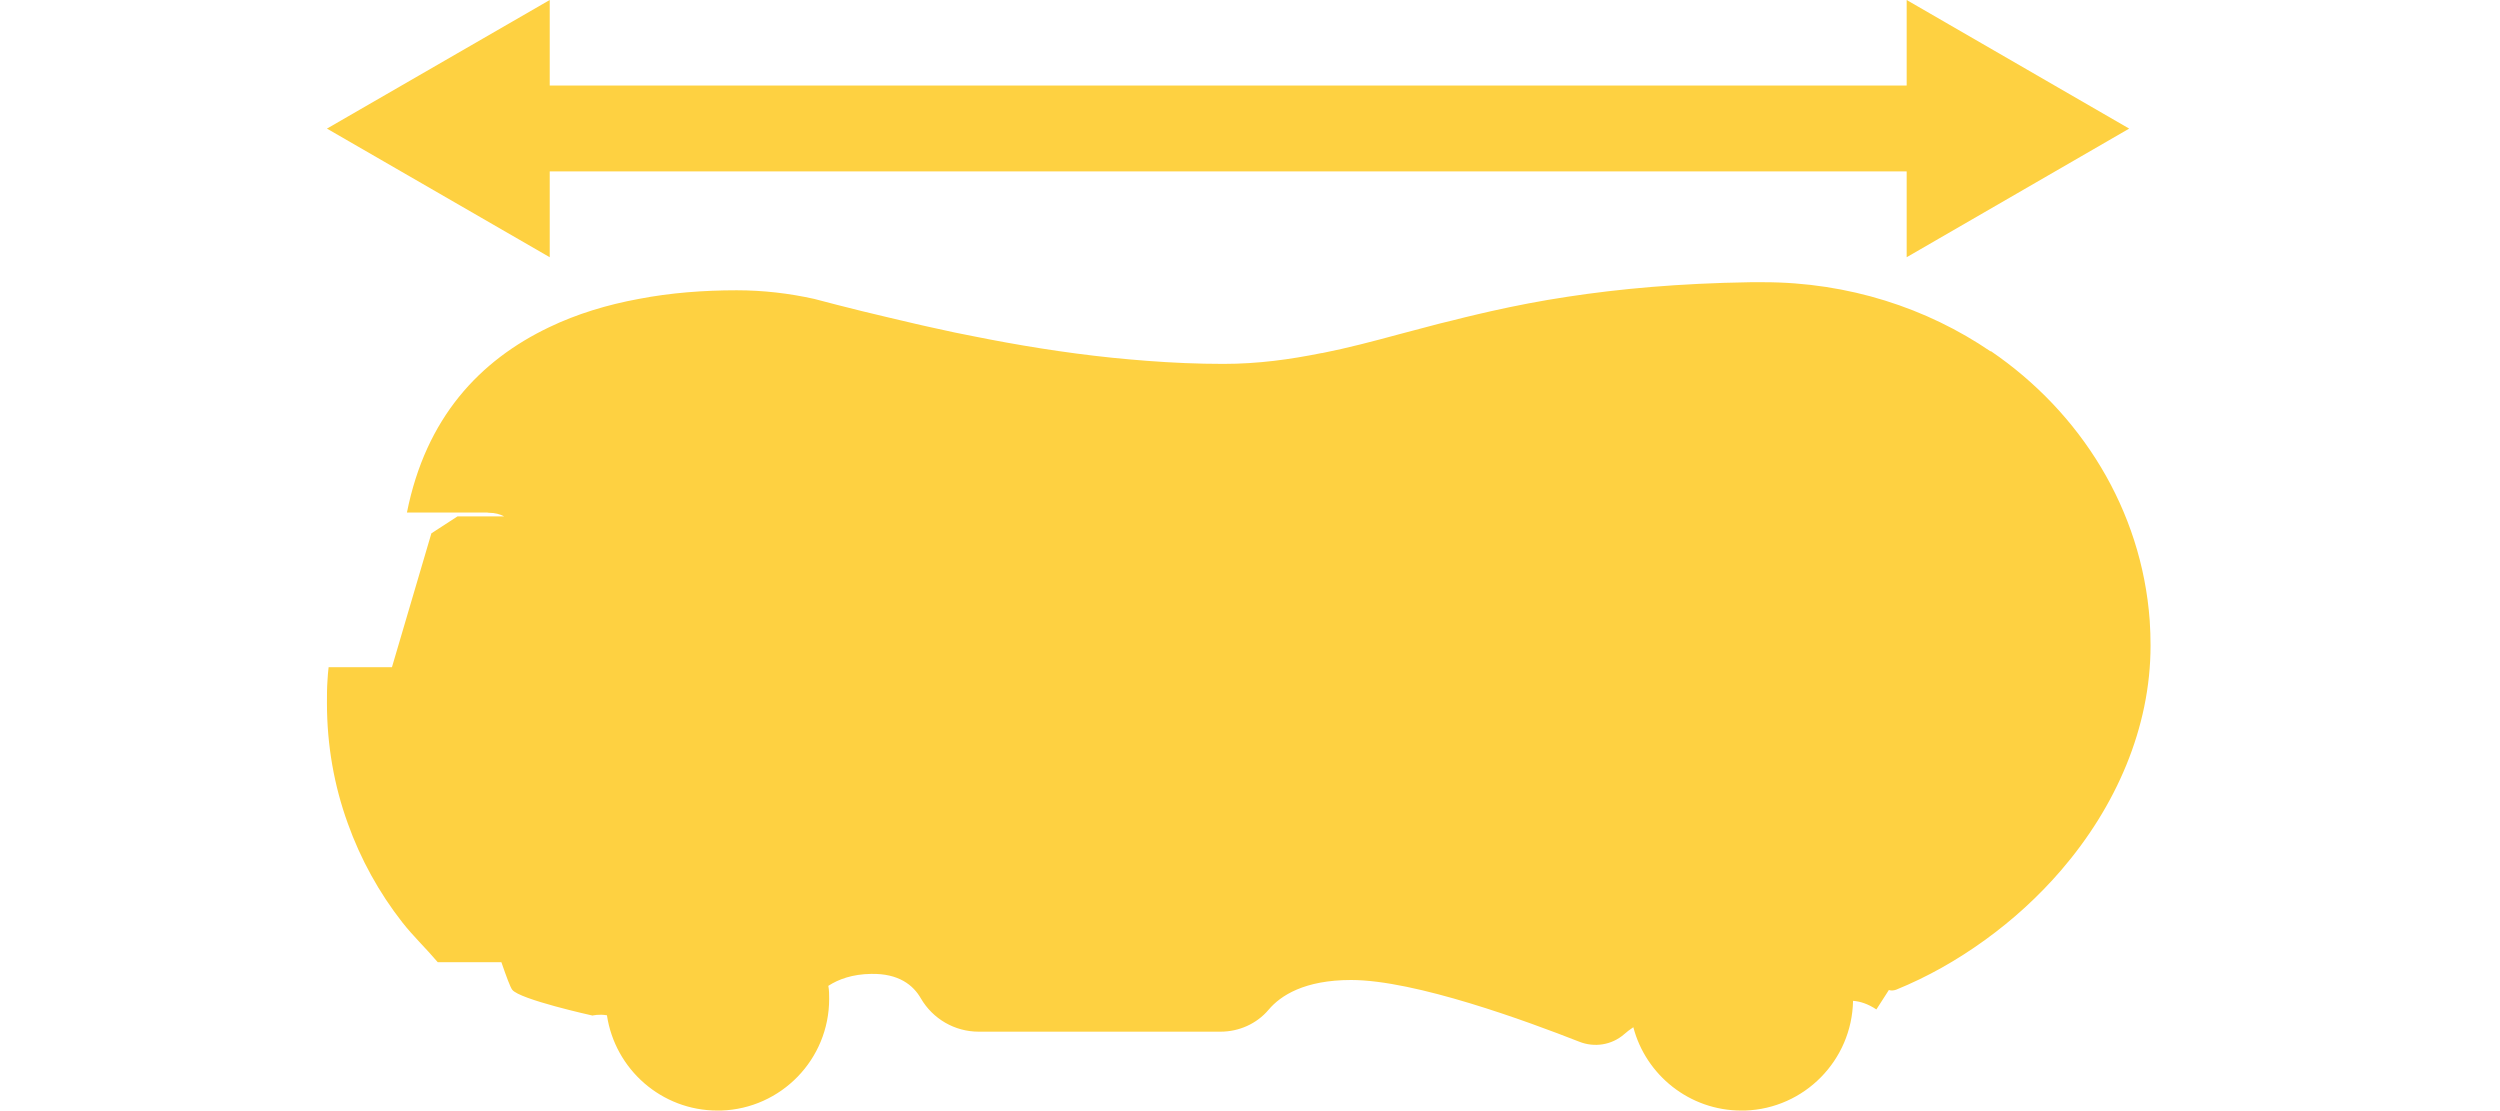
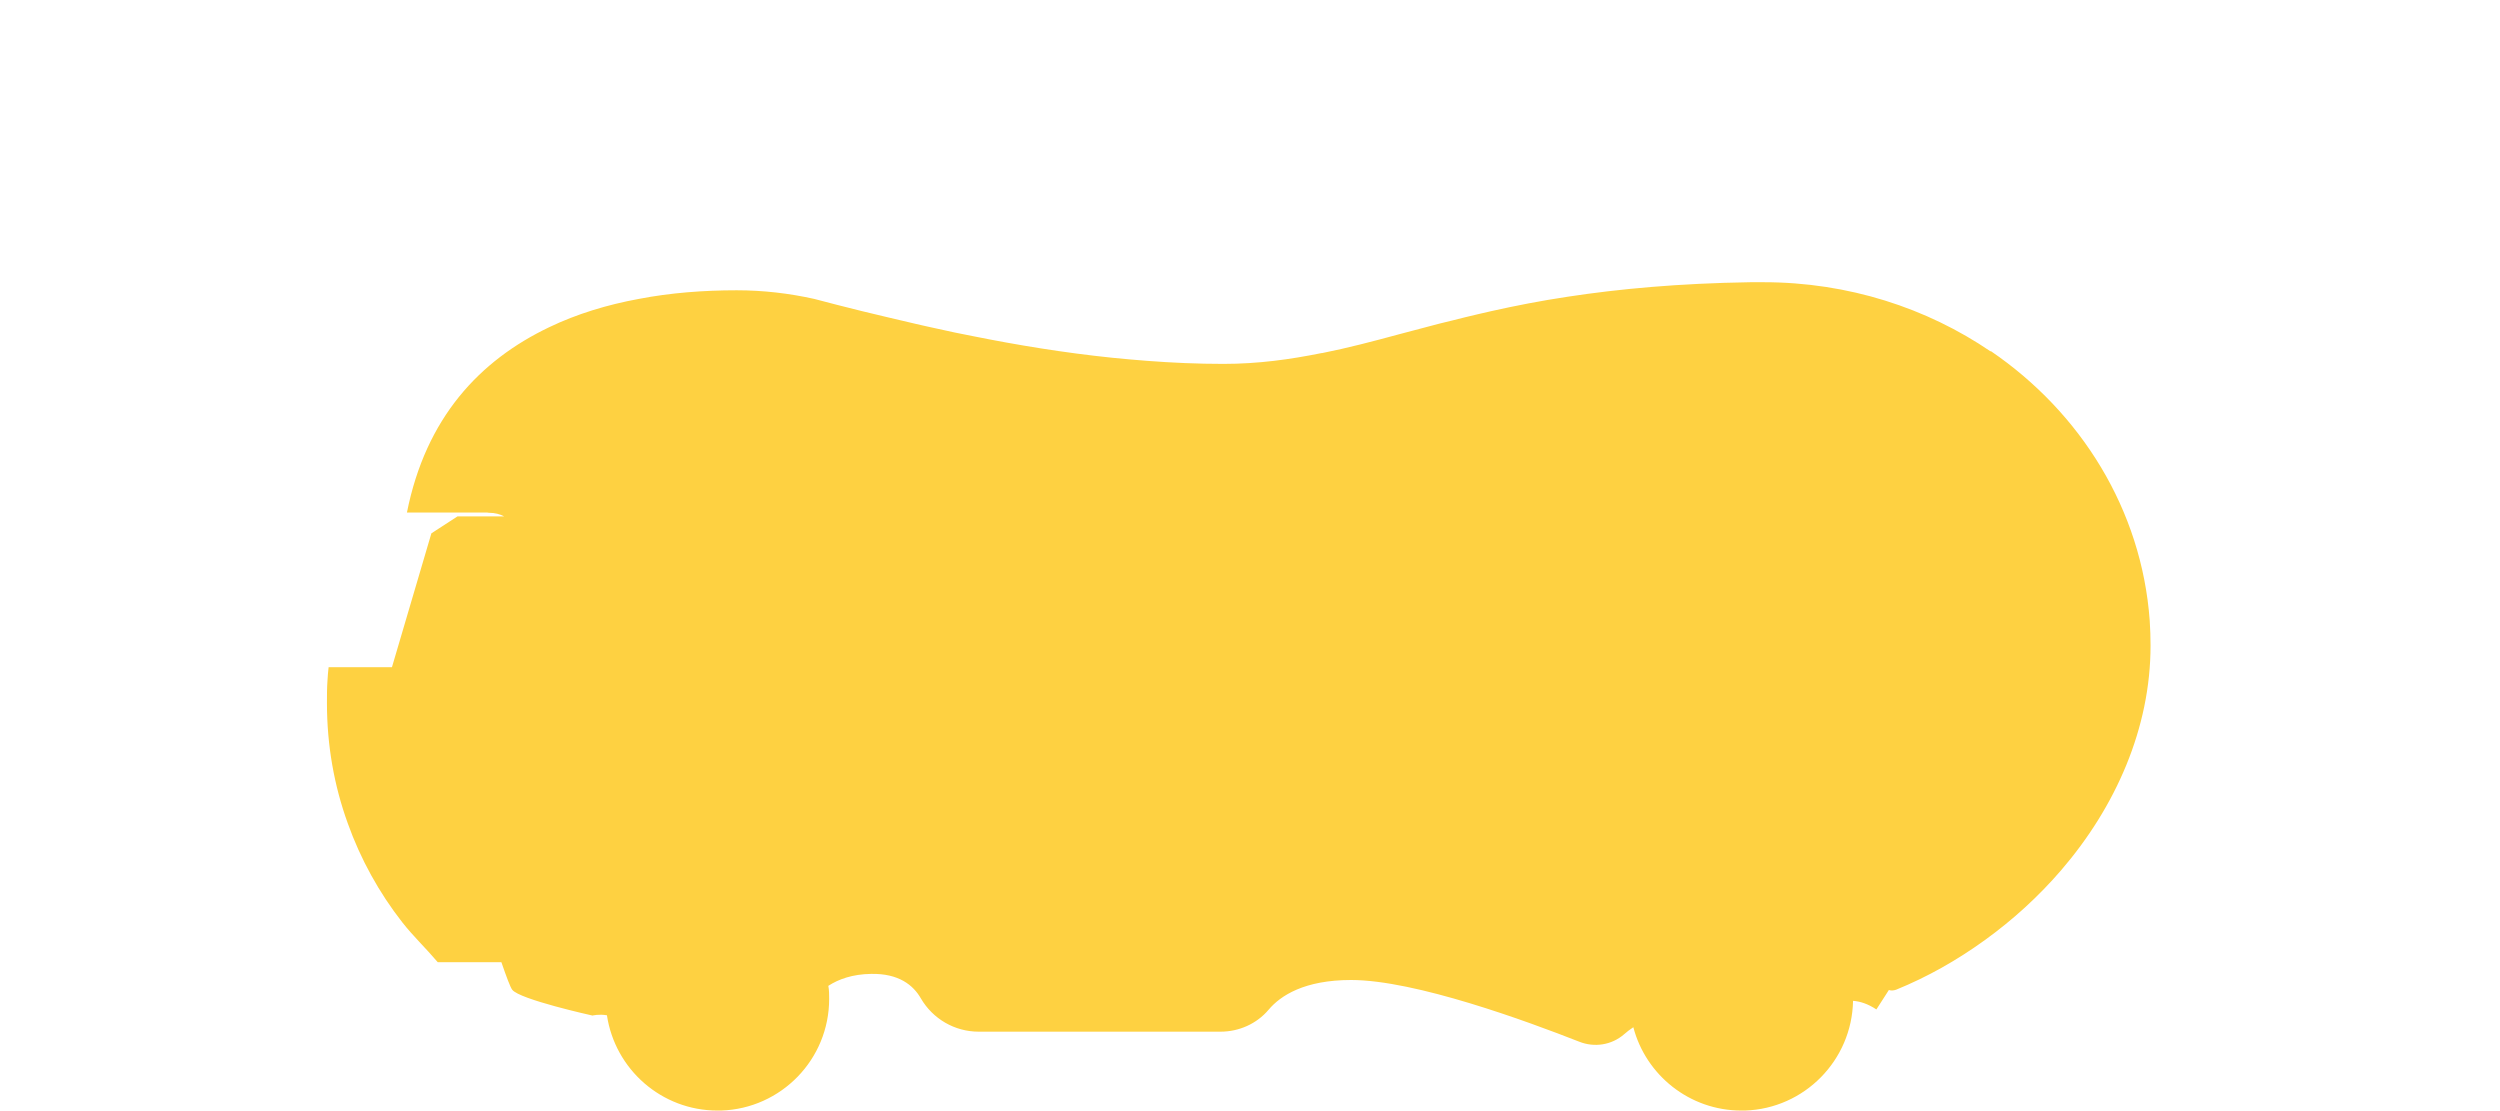
<svg xmlns="http://www.w3.org/2000/svg" id="Layer_1" width="90" height="40" viewBox="0 0 90 40">
  <defs>
    <style>.cls-1{fill:#fed141;}</style>
  </defs>
  <path class="cls-1" d="M71.66,12.65c-2.29-1.56-5.12-2.49-8.17-2.49-.09,0-.18,0-.27,0h-.21c-2.58,.04-4.72,.24-6.56,.52-1,.15-1.91,.33-2.76,.52-.32,.07-.64,.15-.94,.22-.32,.08-.63,.16-.93,.23-.5,.13-.98,.26-1.44,.38-.96,.26-1.87,.5-2.78,.68,0,0,0,0,0,0,0,0-.01,0-.02,0-1.14,.23-2.28,.39-3.54,.39-.92,0-1.84-.04-2.75-.11-.41-.03-.83-.07-1.24-.11-1.75-.18-3.44-.46-5.03-.78-.22-.04-.43-.09-.65-.13-.32-.07-.64-.14-.96-.21-.15-.03-.3-.07-.44-.1-.68-.16-1.33-.31-1.94-.46-.61-.15-1.19-.3-1.72-.44-.9-.2-1.83-.31-2.79-.31-1.19,0-2.38,.09-3.52,.31-1.14,.21-2.23,.54-3.23,1.02-2.51,1.2-4.44,3.26-5.12,6.67h2.89s.03,.01,.06,.01c.22,0,.4,.05,.55,.13h-1.68l-.94,.61-1.42,4.82h-2.28c-.02,.16-.03,.31-.04,.47-.02,.27-.02,.54-.02,.82,0,1.52,.26,2.98,.75,4.33,.46,1.29,1.13,2.5,1.96,3.56,.39,.5,.82,.9,1.28,1.44h2.29c.18,.52,.32,.9,.39,.99,.26,.35,2.89,.93,2.89,.93,0,0,.23-.06,.52-.01,.29,1.94,1.96,3.43,3.98,3.43,.04,0,.09,0,.13,0,2.16-.07,3.89-1.84,3.89-4.02,0-.16,0-.31-.03-.47,.37-.24,.87-.42,1.54-.43,1-.02,1.52,.41,1.79,.88,.43,.74,1.22,1.2,2.08,1.2h8.71c.66,0,1.3-.28,1.73-.79,.43-.51,1.29-1.07,2.97-1.07,2.31,0,6.35,1.49,8.21,2.22,.55,.22,1.17,.12,1.61-.26,.1-.09,.22-.18,.34-.26,.45,1.72,2.02,3,3.89,3,.04,0,.09,0,.13,0,2.14-.07,3.85-1.81,3.89-3.95,.26,.02,.54,.11,.84,.31l.45-.7c.08,.03,.17,.02,.26-.01,1.13-.46,2.19-1.06,3.2-1.79,1.01-.73,1.93-1.57,2.74-2.51,1.97-2.29,3.22-5.12,3.22-8.09,0-.3-.01-.6-.03-.9-.29-3.99-2.48-7.49-5.72-9.7Z" />
-   <polygon class="cls-1" points="68.64 6.17 68.64 9.26 76.65 4.63 68.64 0 68.64 3.08 19.79 3.08 19.79 0 11.77 4.63 19.79 9.26 19.79 6.17 68.64 6.17" />
</svg>